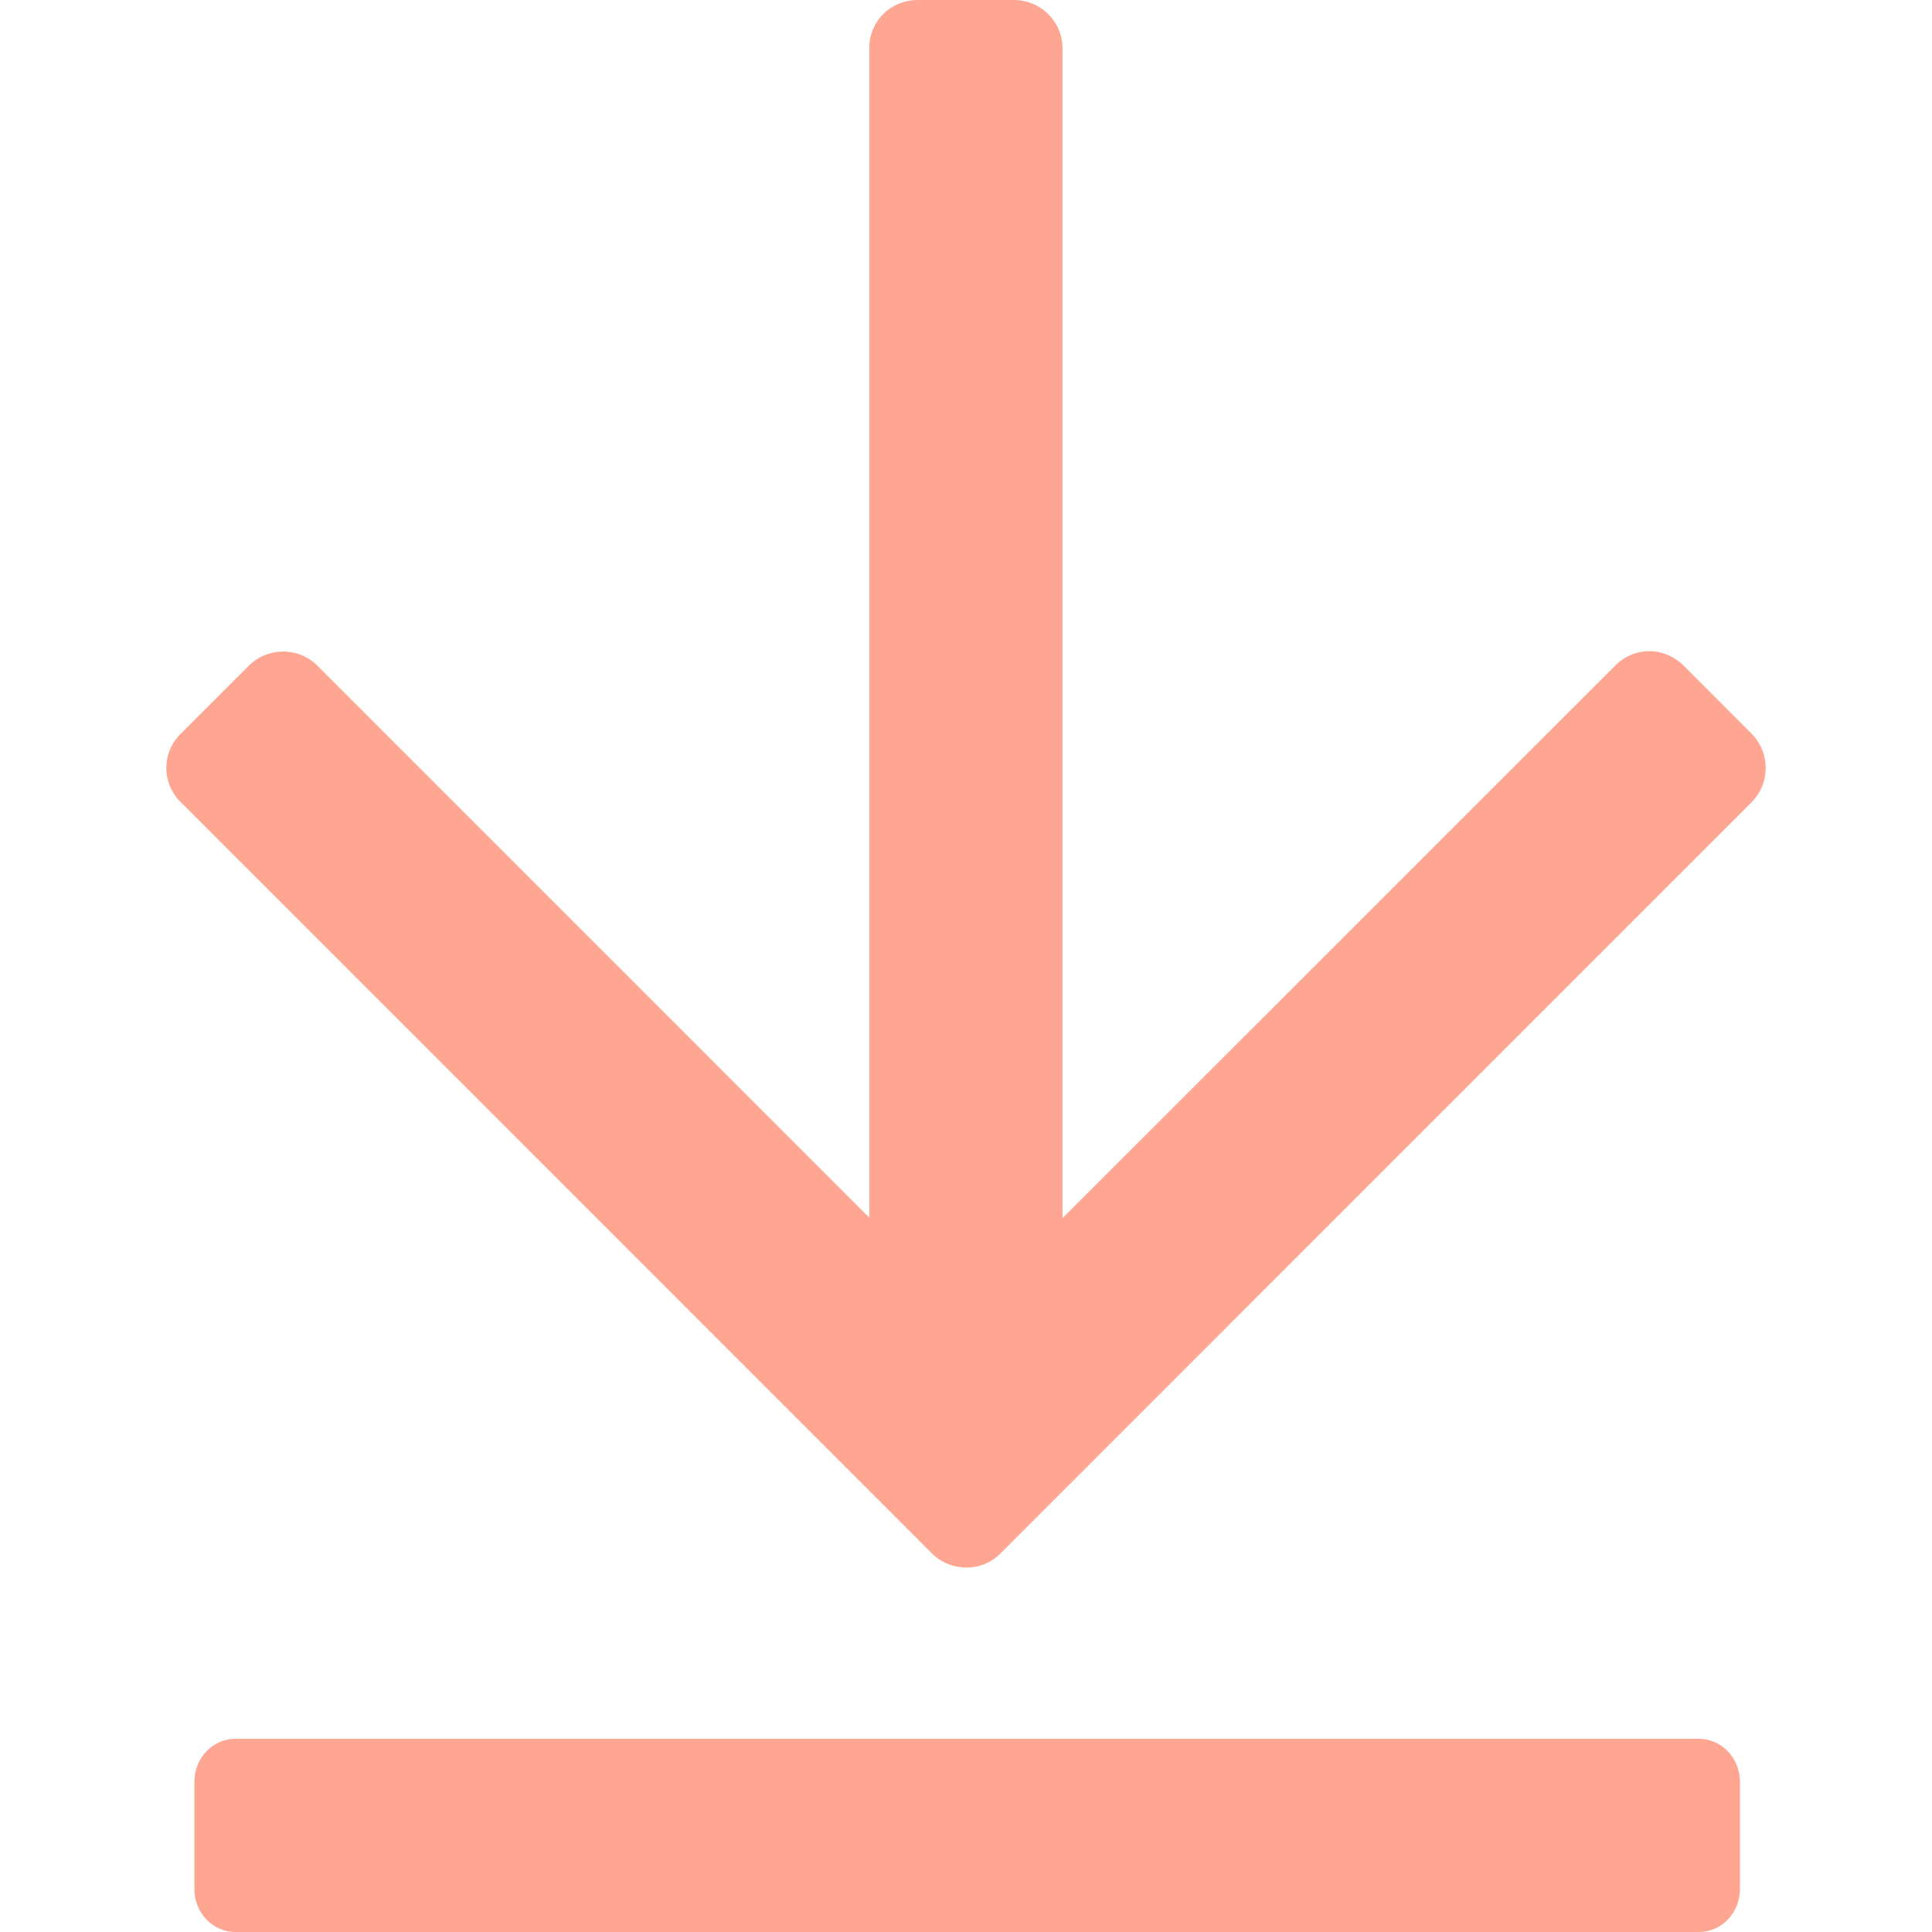
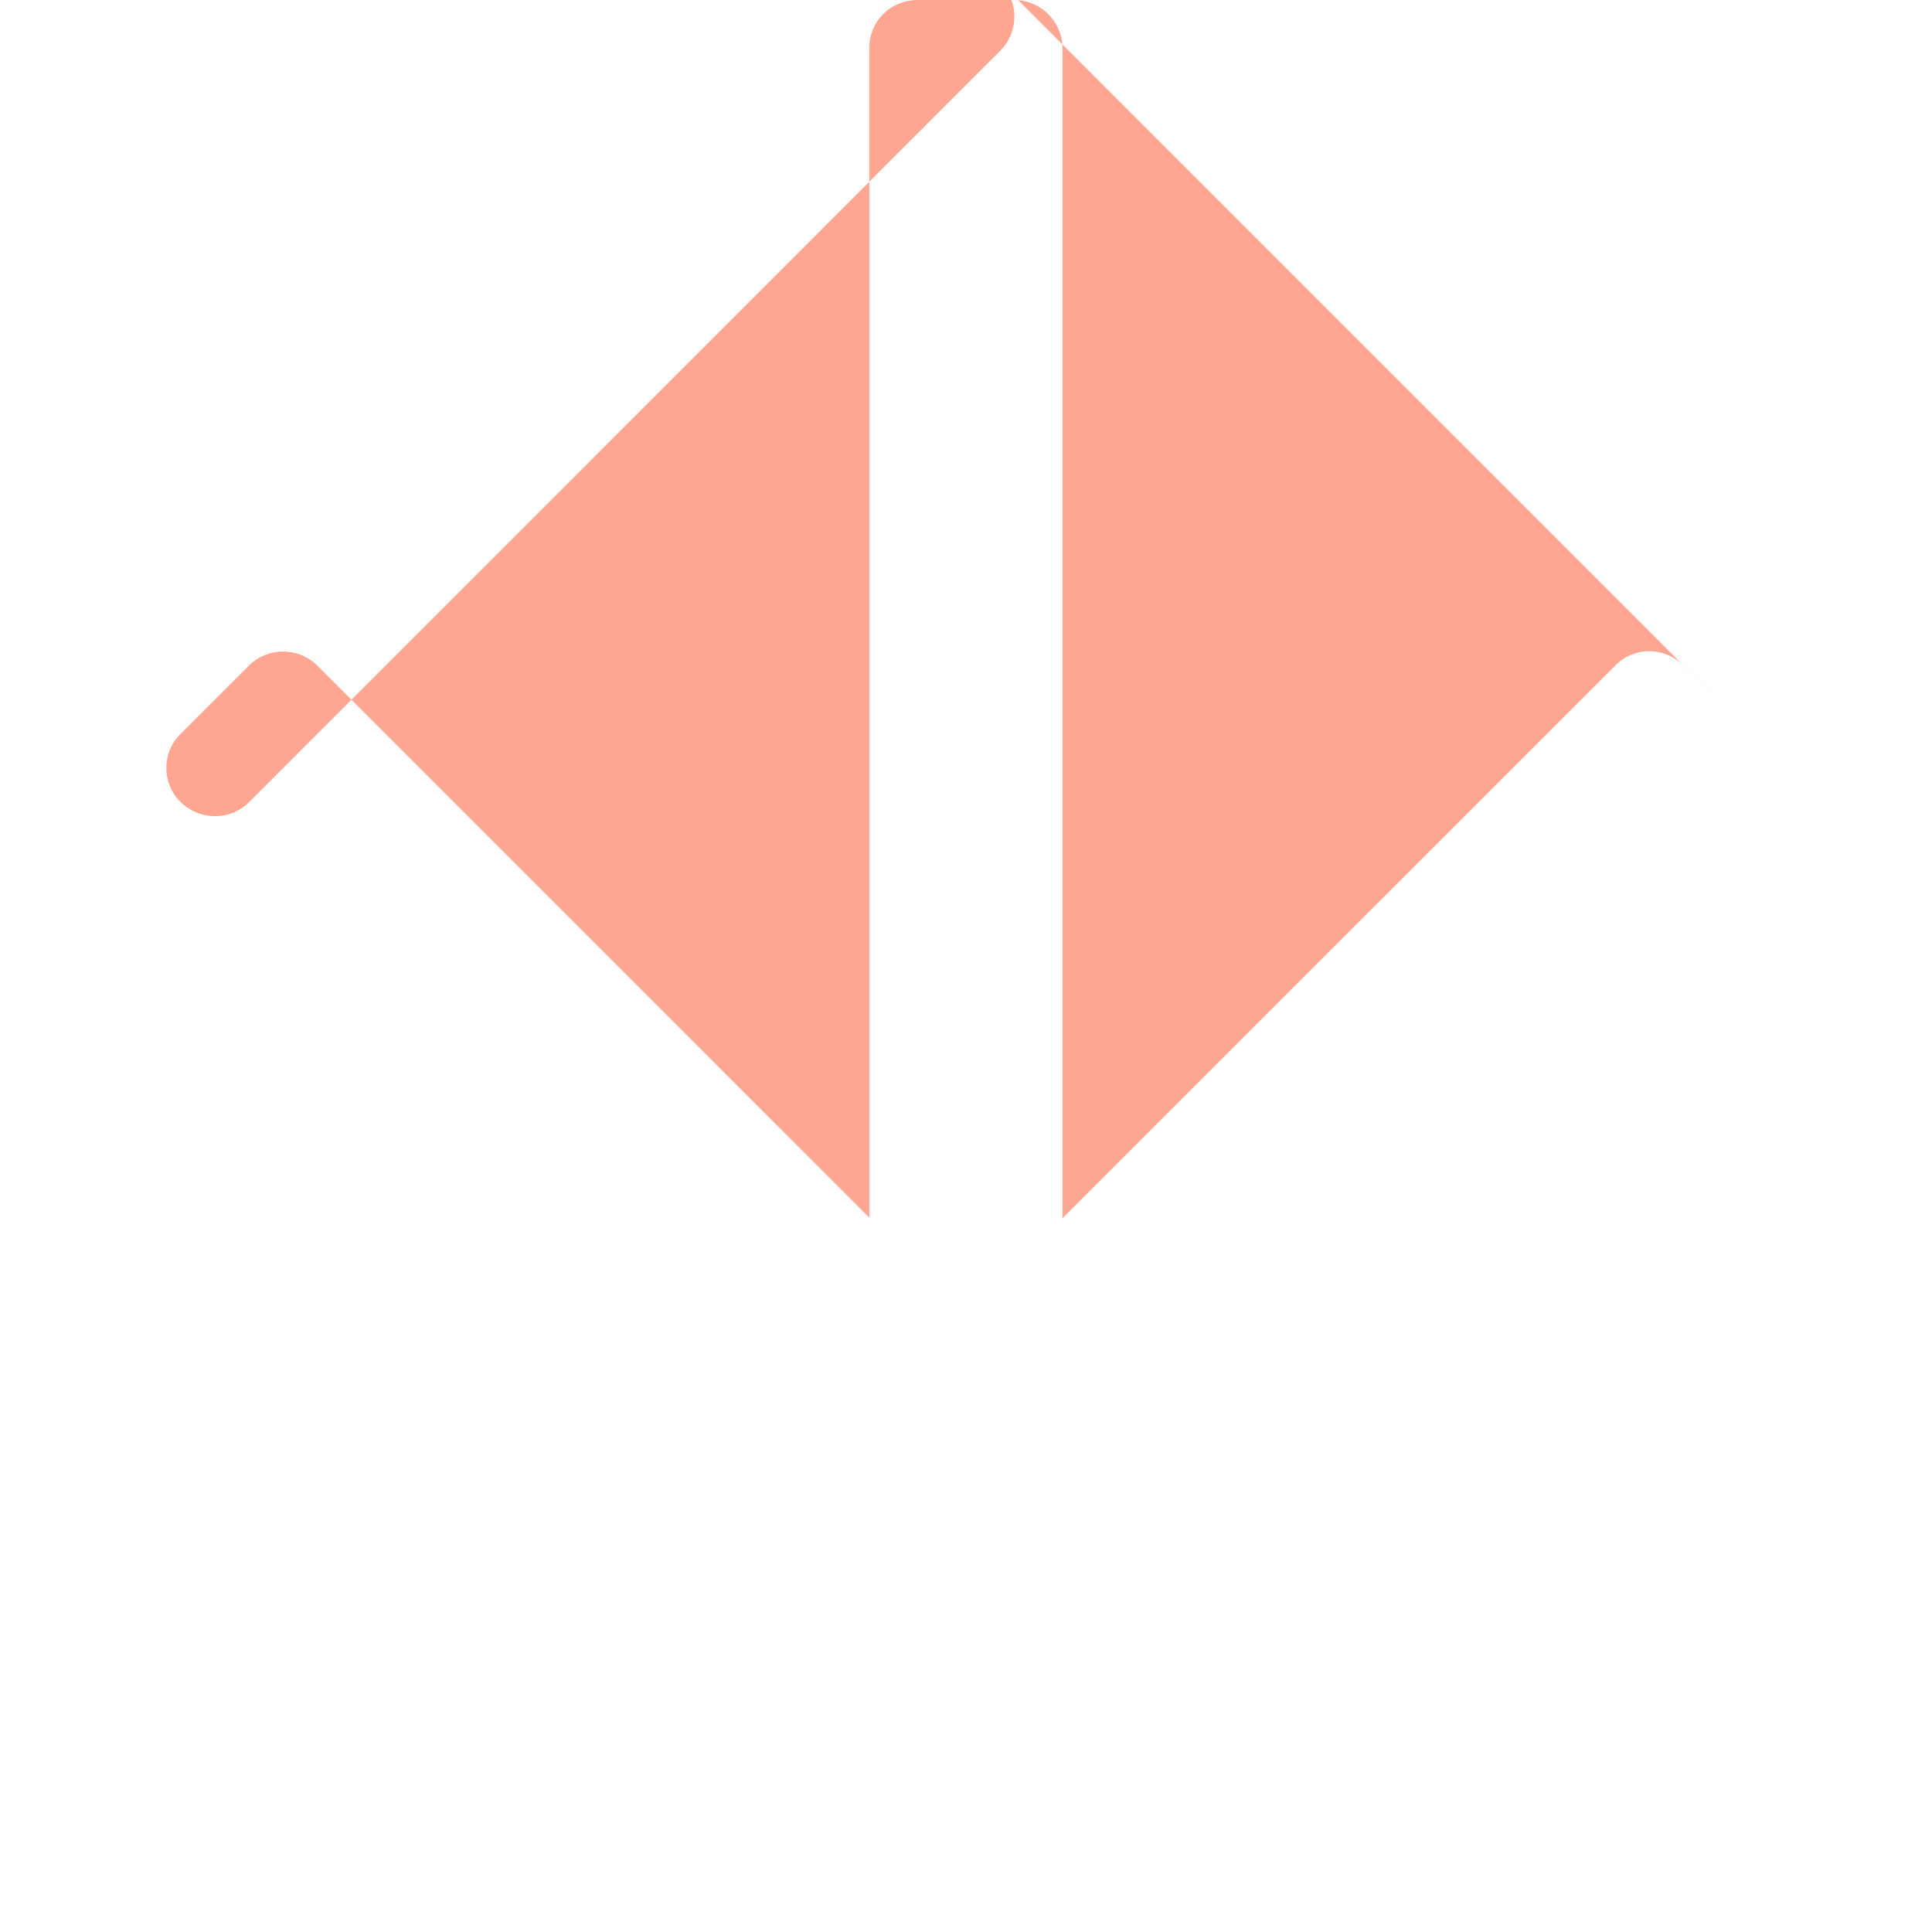
<svg xmlns="http://www.w3.org/2000/svg" preserveAspectRatio="xMidYMid meet" data-bbox="10.512 5.666 46.909 56.667" viewBox="10.512 5.666 46.909 56.667" height="68" width="68" data-type="color" role="presentation" aria-hidden="true">
  <g>
-     <path fill="#FEA691" d="M55.46 56.666H12.538c-.666 0-1.204.562-1.204 1.259v3.147c0 .7.538 1.261 1.204 1.261H55.46c.666 0 1.207-.56 1.207-1.258v-3.148c0-.7-.541-1.26-1.207-1.26z" data-color="1" />
-     <path fill="#FEA691" d="m57.004 27.18-1.98-1.983c-.587-.581-1.465-.564-2.015-.009L36.797 41.395V7.075c0-.768-.638-1.409-1.426-1.409h-2.81c-.82 0-1.431.632-1.431 1.409V41.38L14.937 25.185a1.428 1.428 0 0 0-2.011.012l-1.984 1.983a1.404 1.404 0 0 0-.01 2.012l22.037 22.04c.269.267.629.405.994.411a1.39 1.39 0 0 0 1.012-.41l22.037-22.041a1.43 1.43 0 0 0-.008-2.012z" data-color="1" />
+     <path fill="#FEA691" d="m57.004 27.18-1.98-1.983c-.587-.581-1.465-.564-2.015-.009L36.797 41.395V7.075c0-.768-.638-1.409-1.426-1.409h-2.81c-.82 0-1.431.632-1.431 1.409V41.38L14.937 25.185a1.428 1.428 0 0 0-2.011.012l-1.984 1.983a1.404 1.404 0 0 0-.01 2.012c.269.267.629.405.994.411a1.39 1.39 0 0 0 1.012-.41l22.037-22.041a1.43 1.43 0 0 0-.008-2.012z" data-color="1" />
  </g>
</svg>